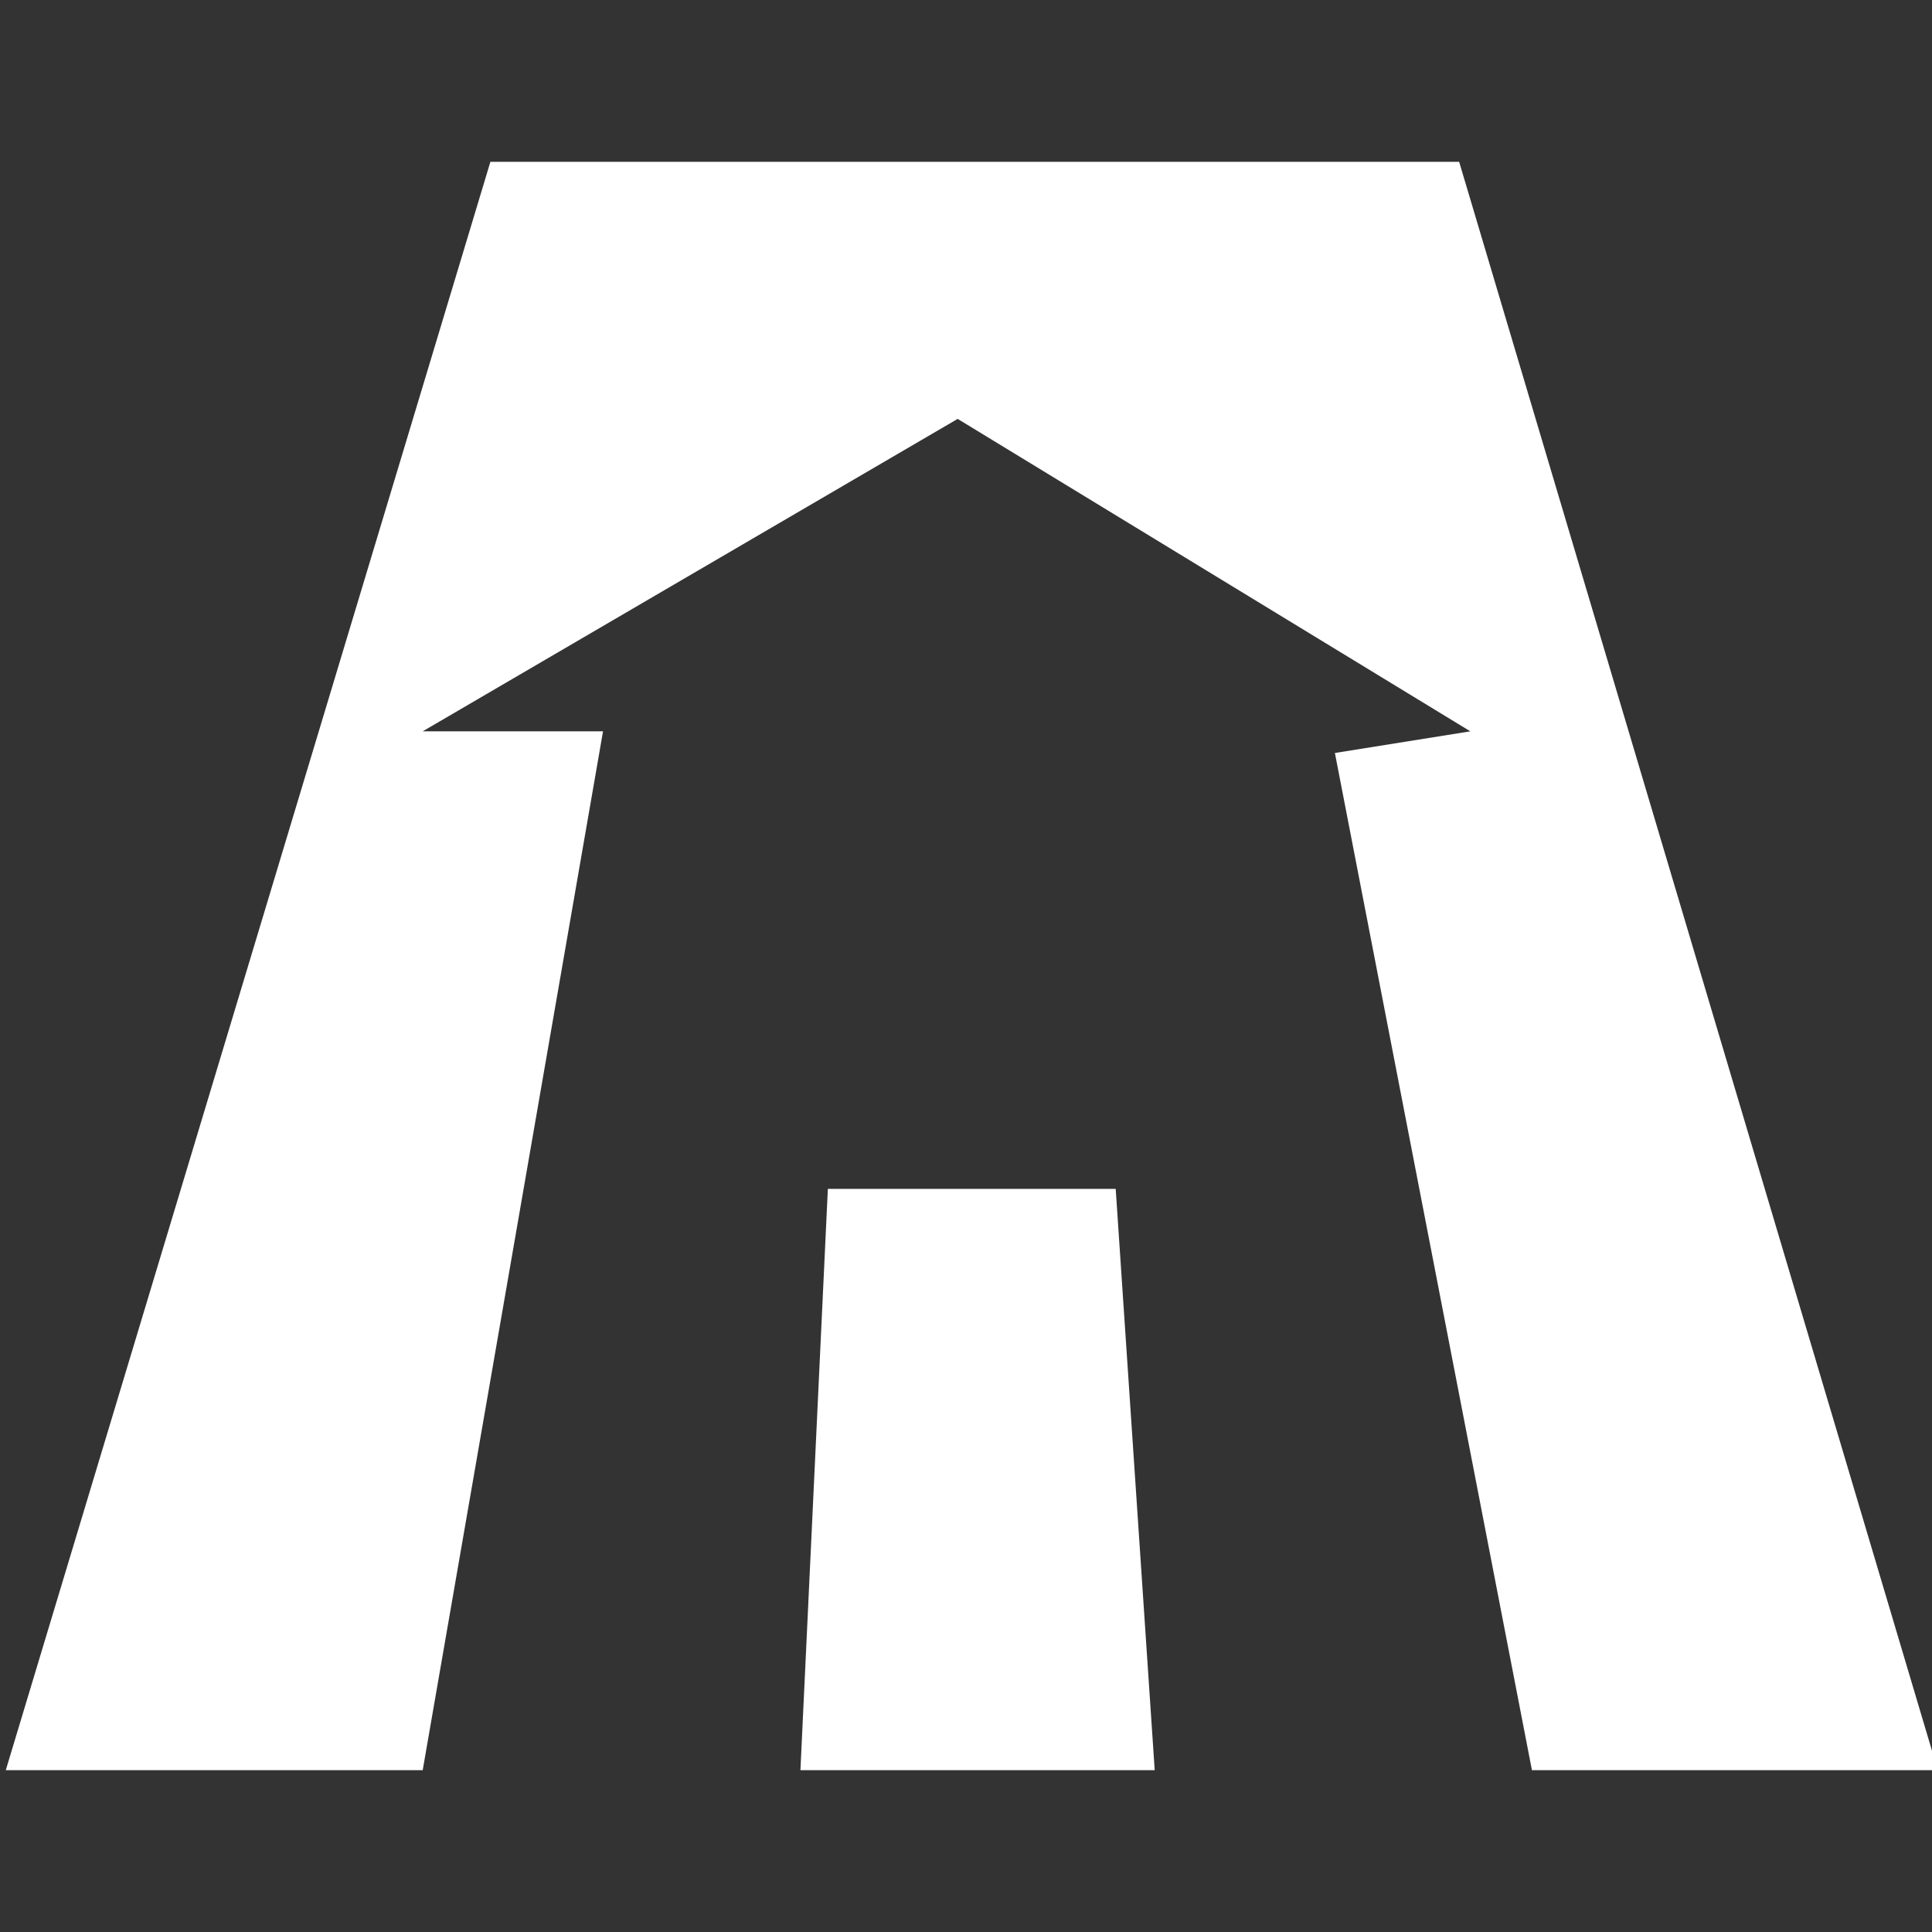
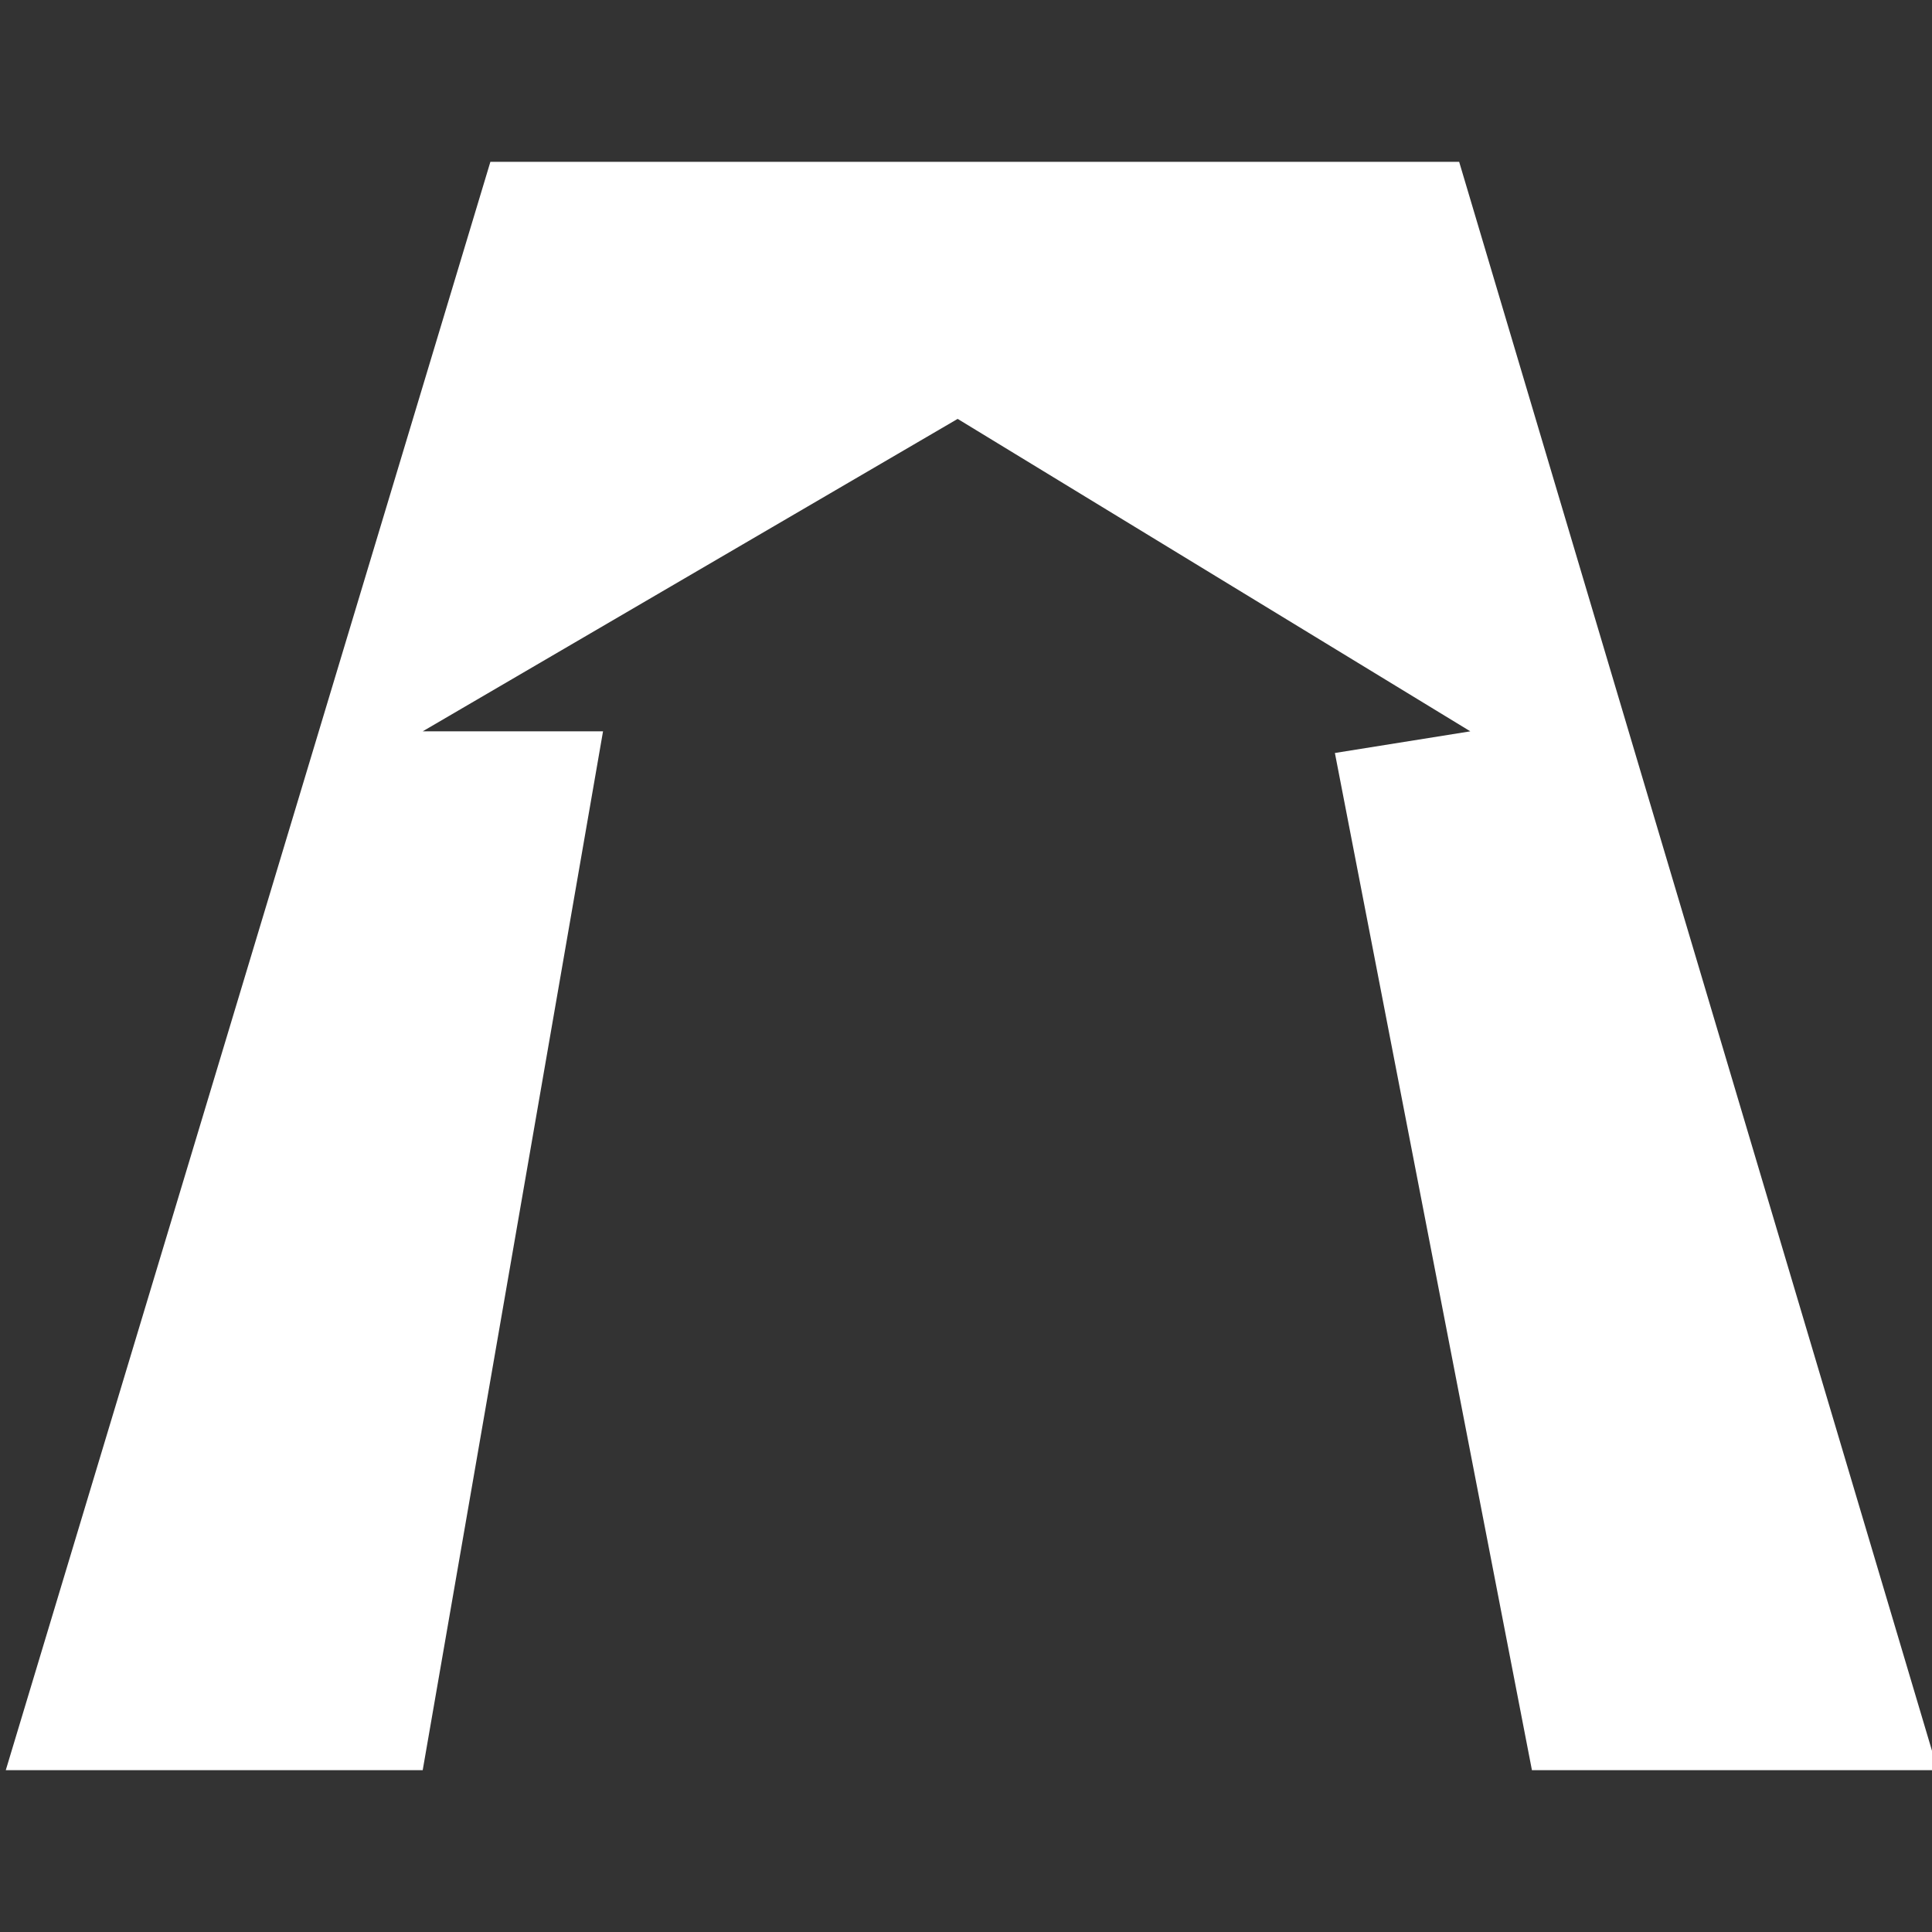
<svg xmlns="http://www.w3.org/2000/svg" id="Layer_1" data-name="Layer 1" viewBox="0 0 512 512">
  <rect x="0" y="0" width="512" height="512" fill="#333333" stroke="none" />
  <defs>
    <style>.cls-1{fill:#fff;}</style>
  </defs>
  <title>ikone</title>
  <polygon class="cls-1" points="112.02 469.12 159.81 193.81 112.02 193.81 253.79 111.01 389.65 193.81 353.76 199.55 405.98 469.12 513.53 469.12 386.69 42.88 129.96 42.88 1.53 469.12 112.02 469.12" />
-   <polygon class="cls-1" points="219.39 315.06 295.67 315.06 306.01 469.12 212.12 469.12 219.39 315.06" />
</svg>